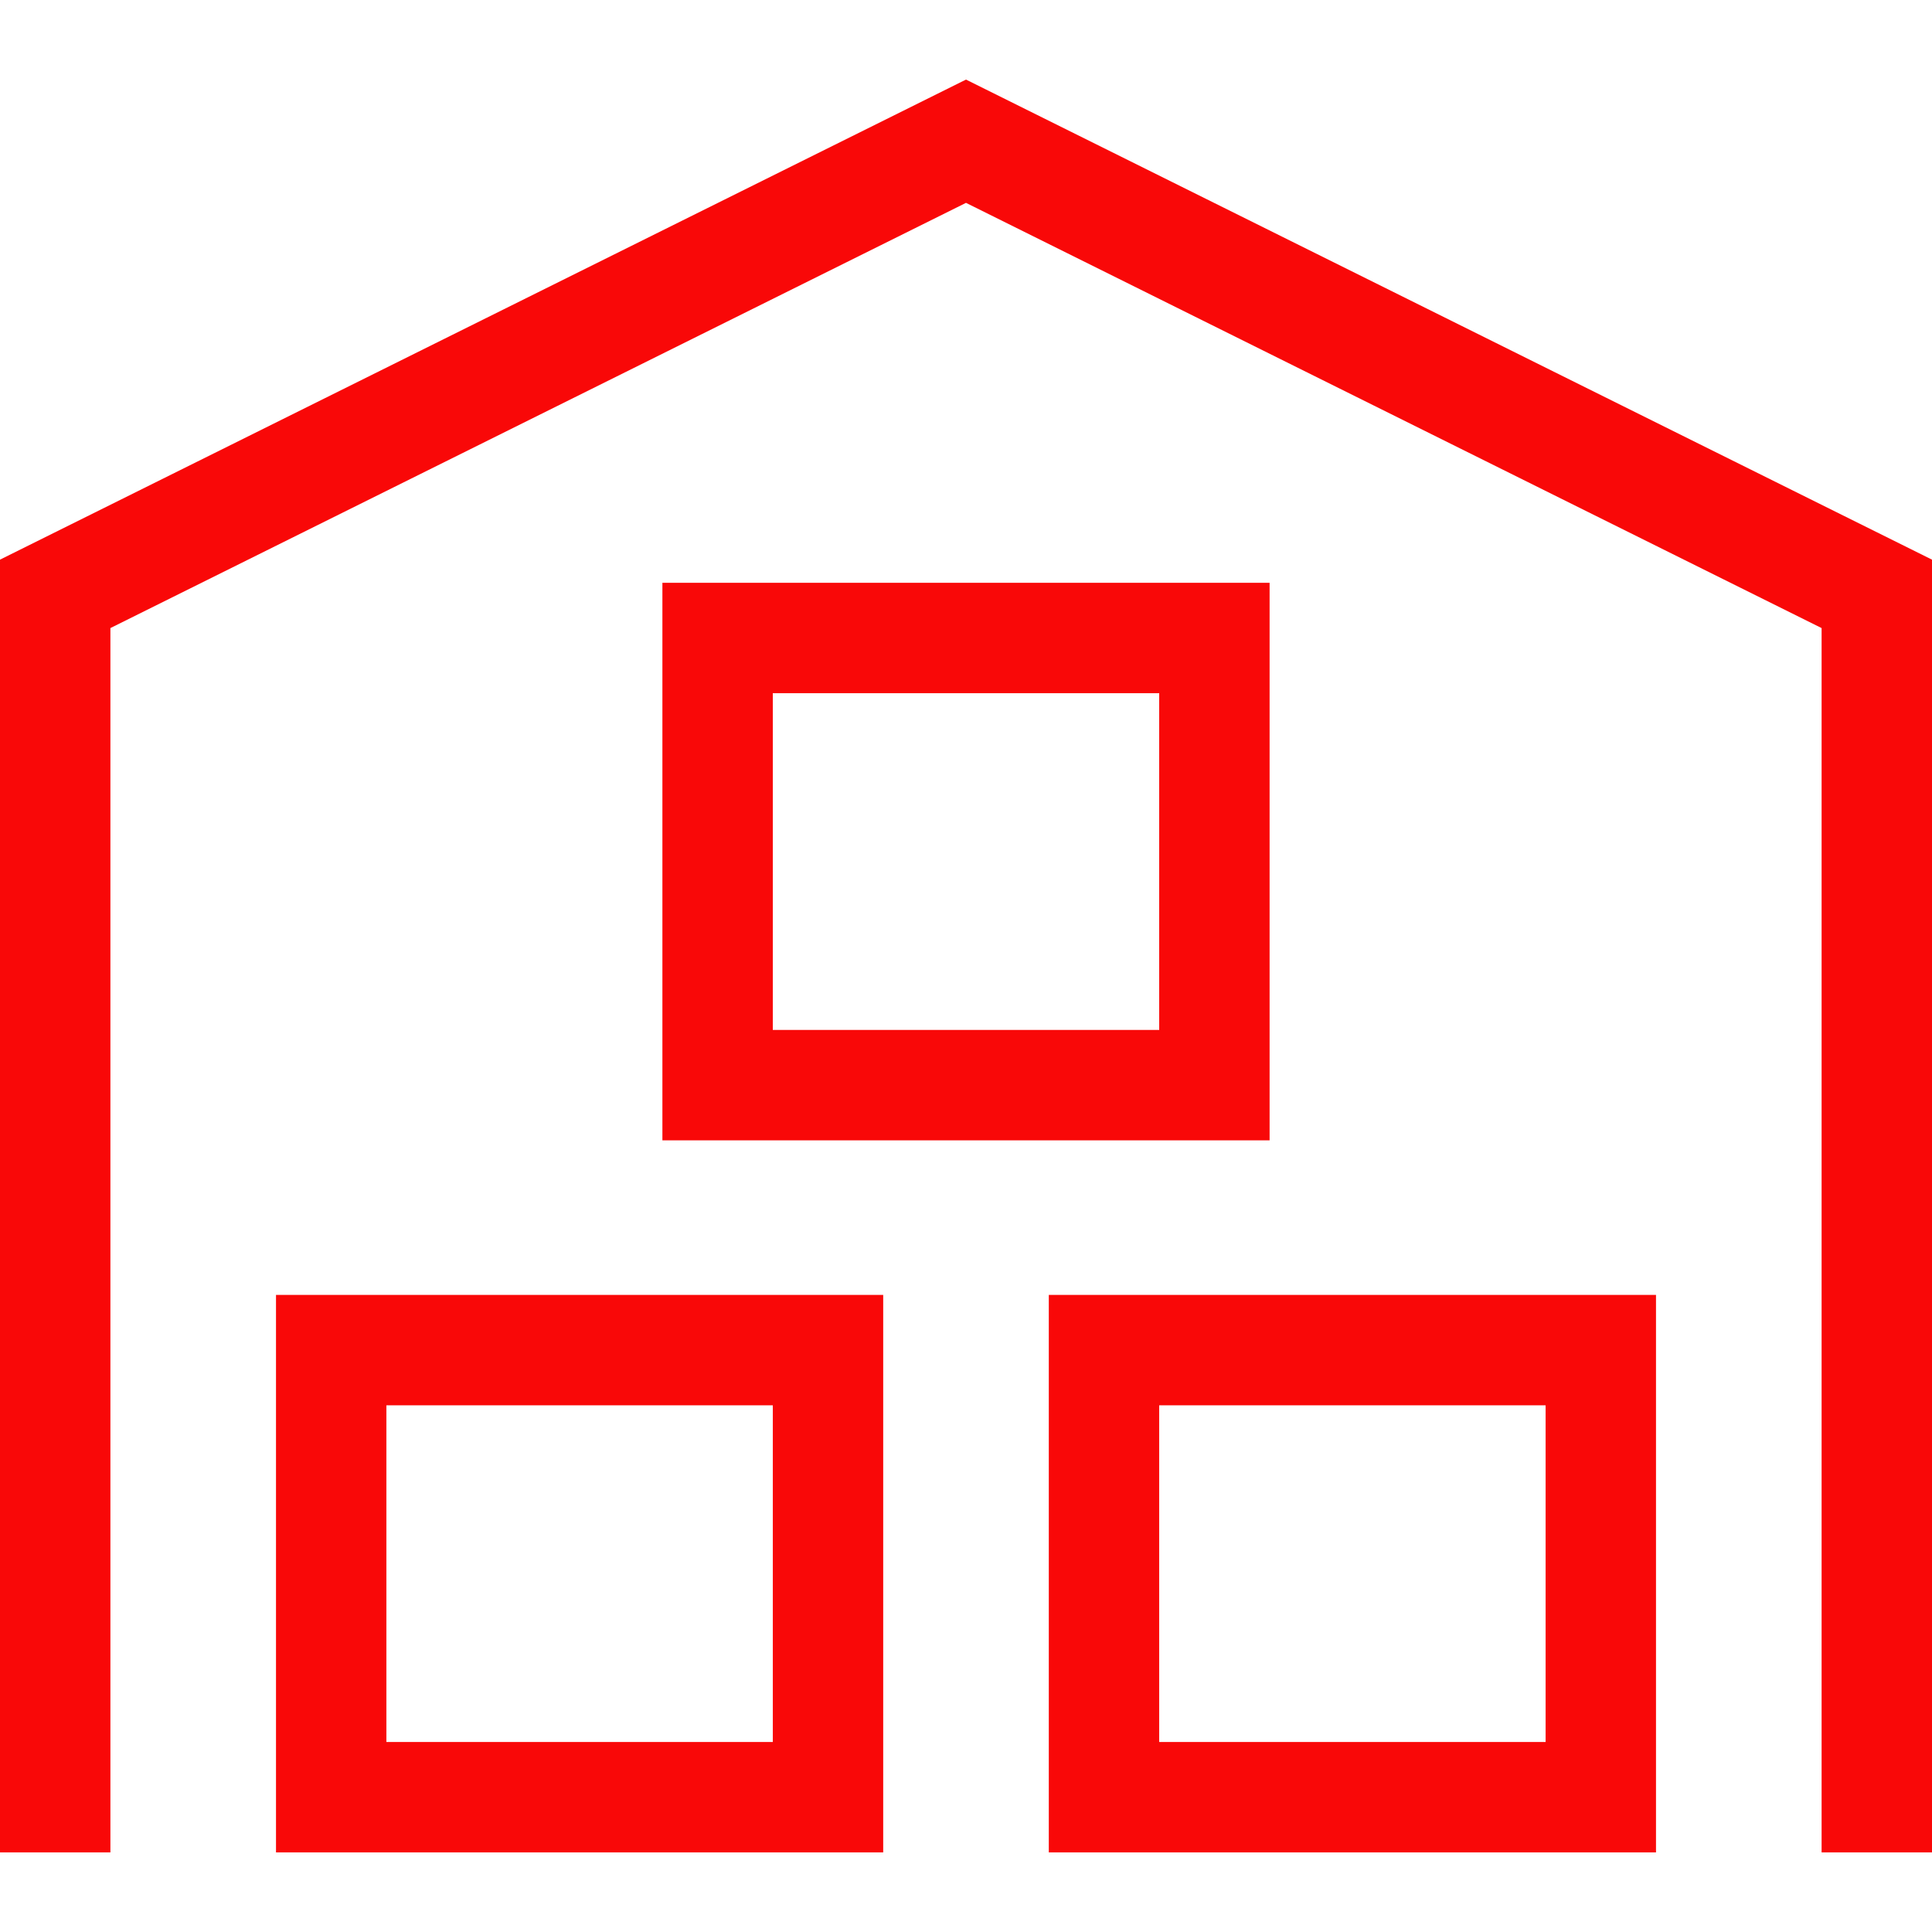
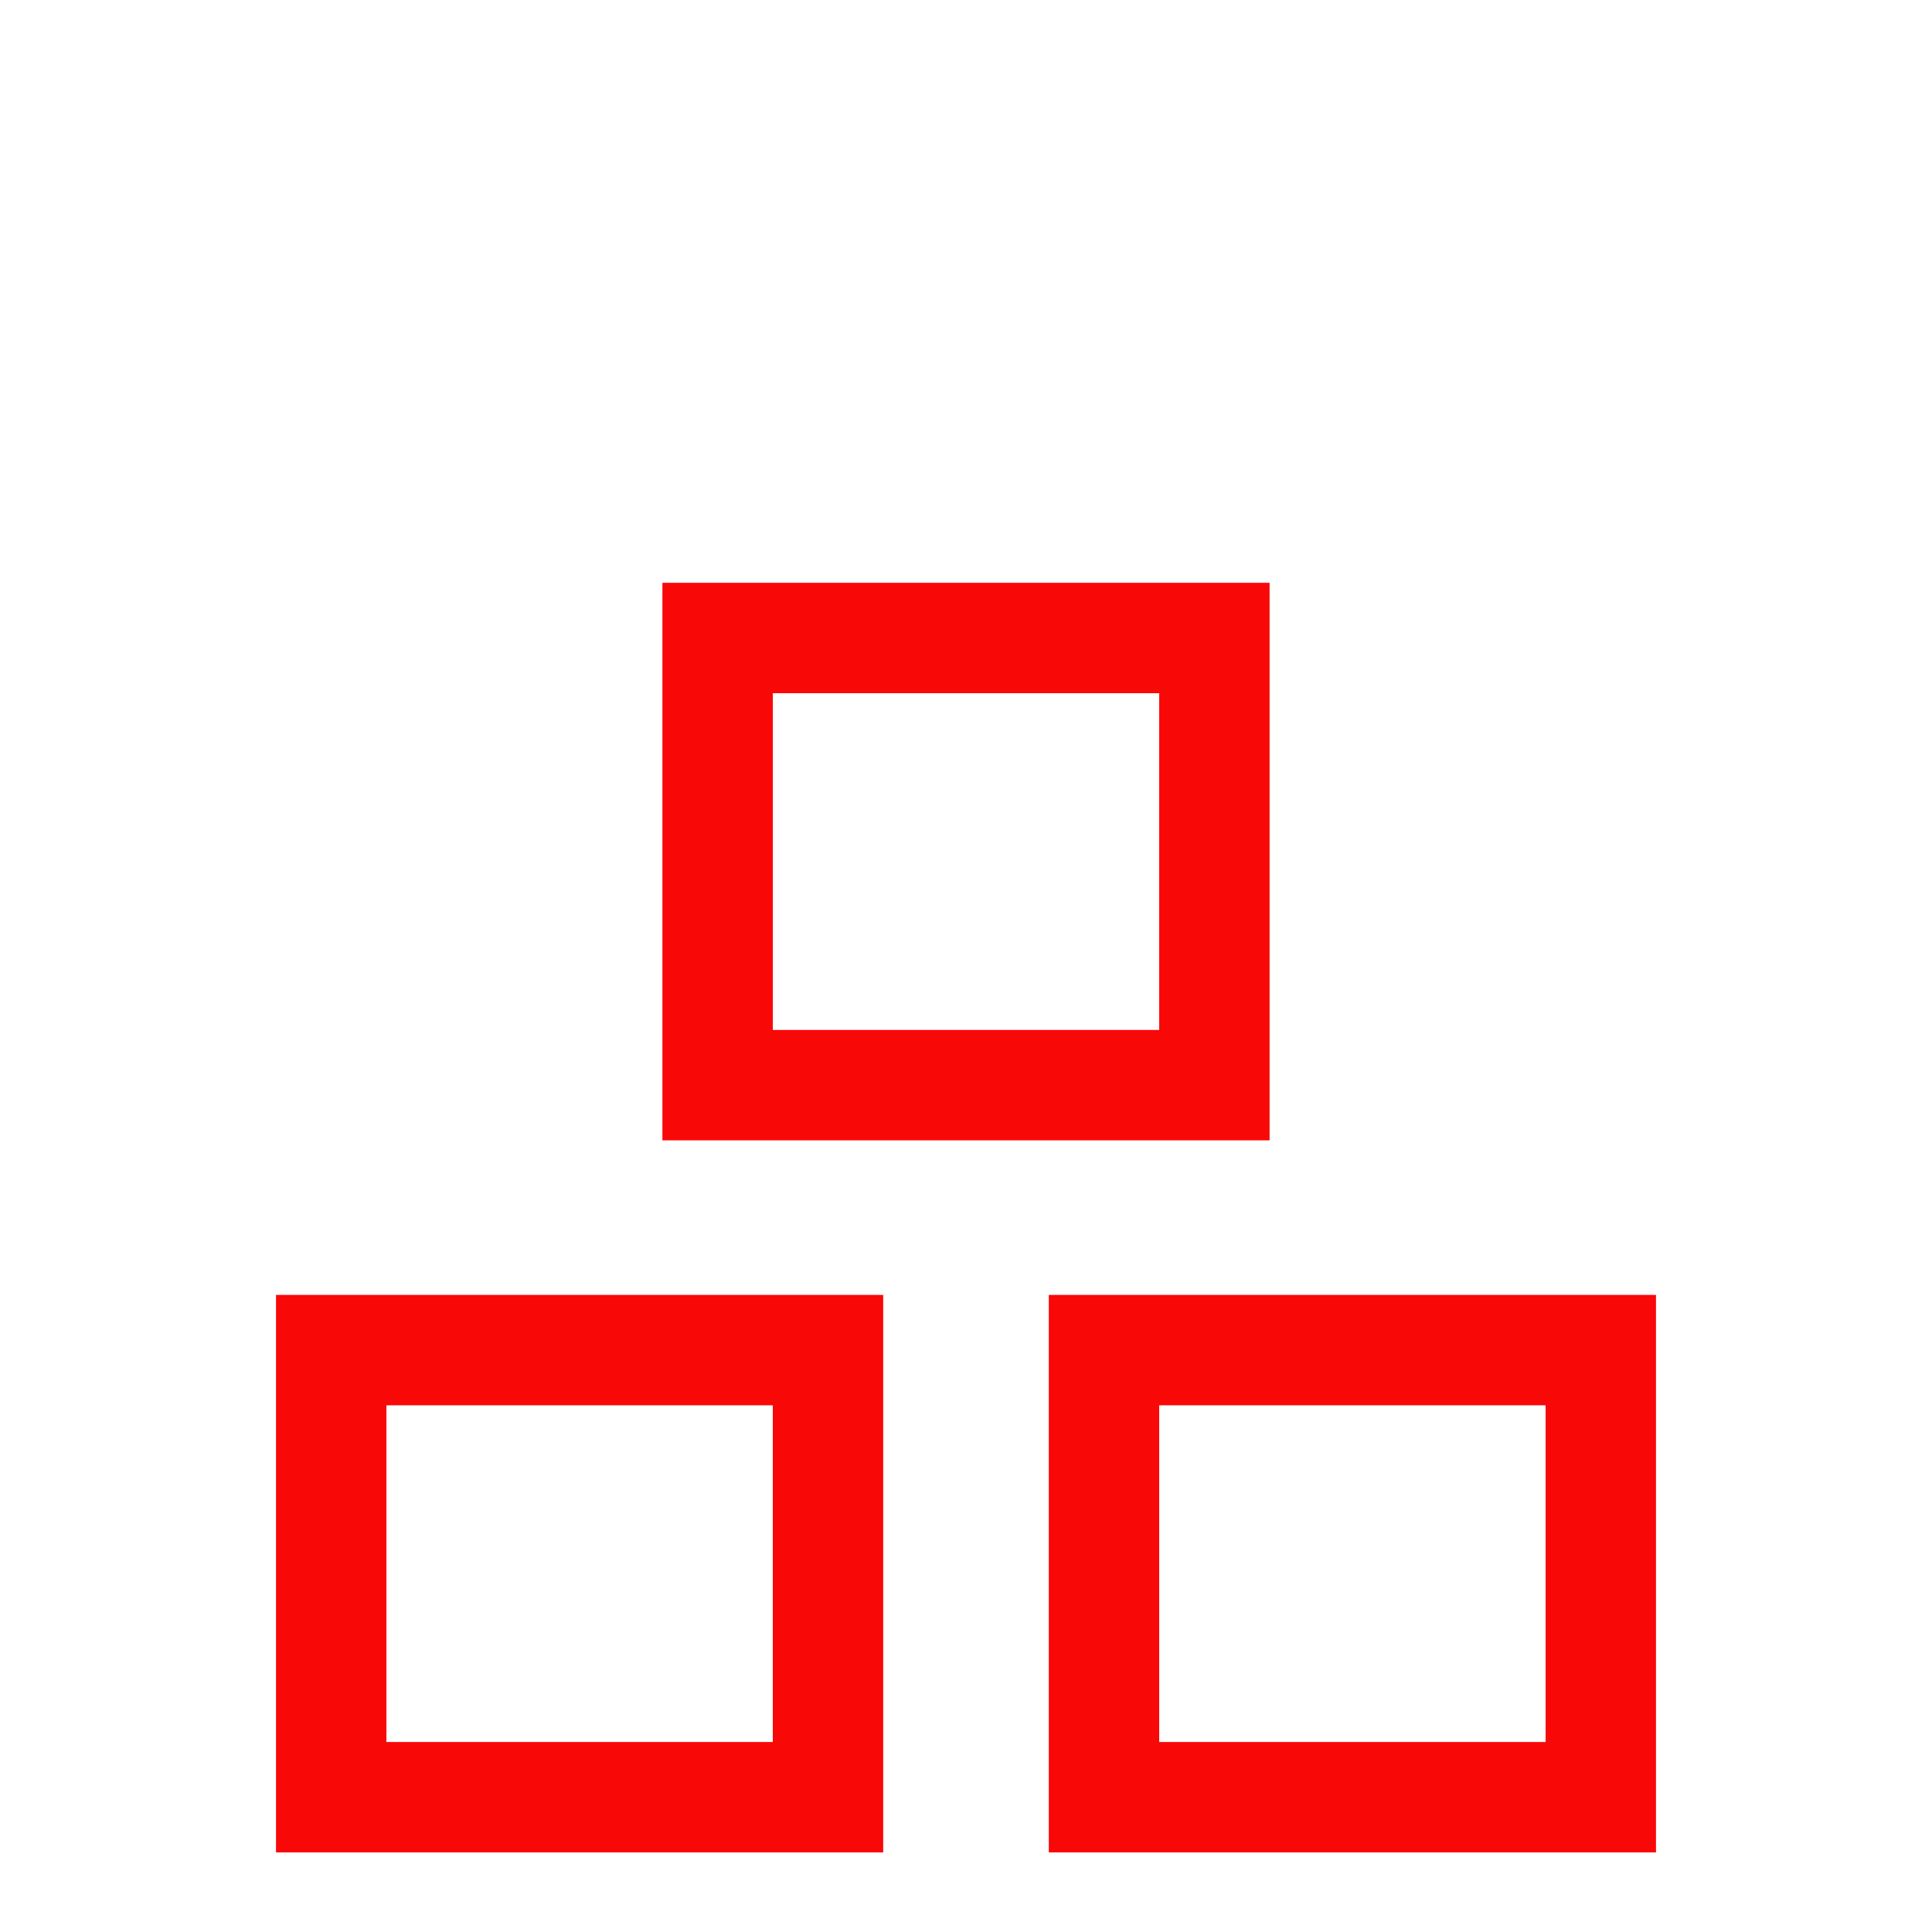
<svg xmlns="http://www.w3.org/2000/svg" enable-background="new 0 0 350 350" viewBox="0 0 350 350">
-   <polygon points="175 14.417 0 101.386 0 335.583 20 335.583 20 113.781 175 36.75 330 113.781 330 335.583 350 335.583 350 101.386" fill="#f90808" class="color000 svgShape" />
  <path d="M50 335.583h110v-101H50V335.583zM70 254.583h70v61H70V254.583zM190 335.583h110v-101H190V335.583zM210 254.583h70v61h-70V254.583zM230 105.583H120v101h110V105.583zM210 186.583h-70v-61h70V186.583z" fill="#f90808" class="color000 svgShape" />
</svg>